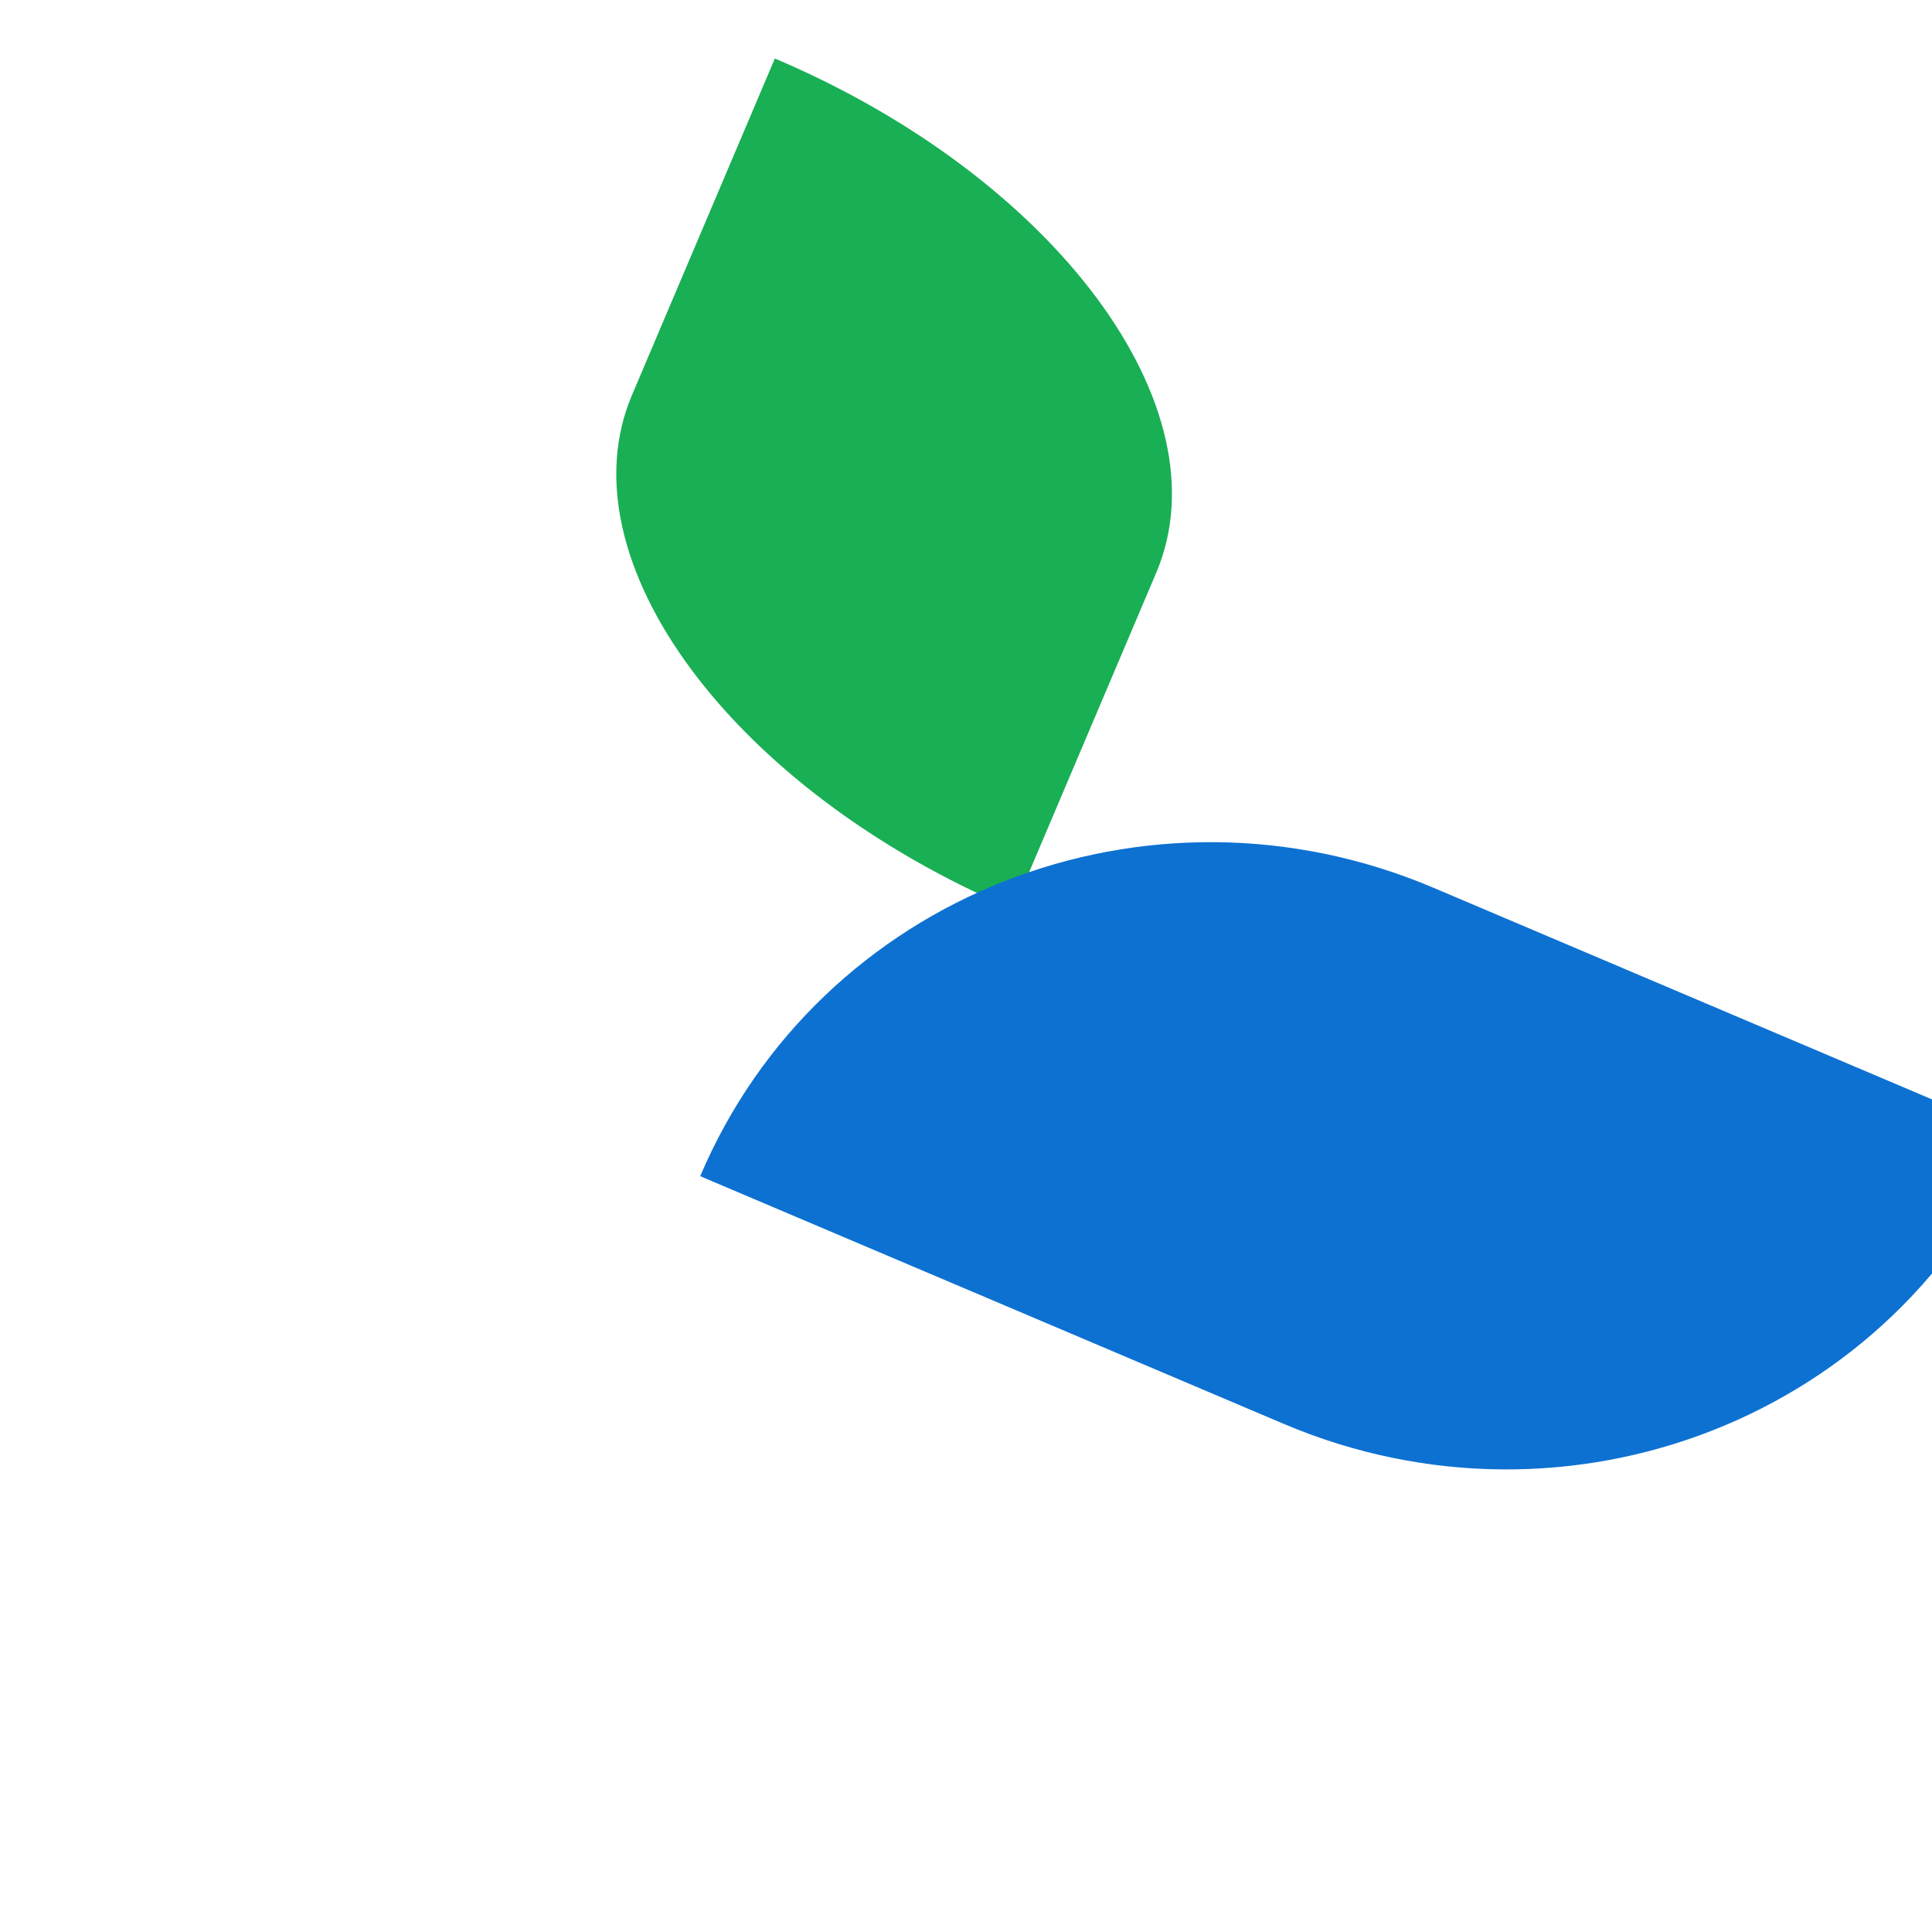
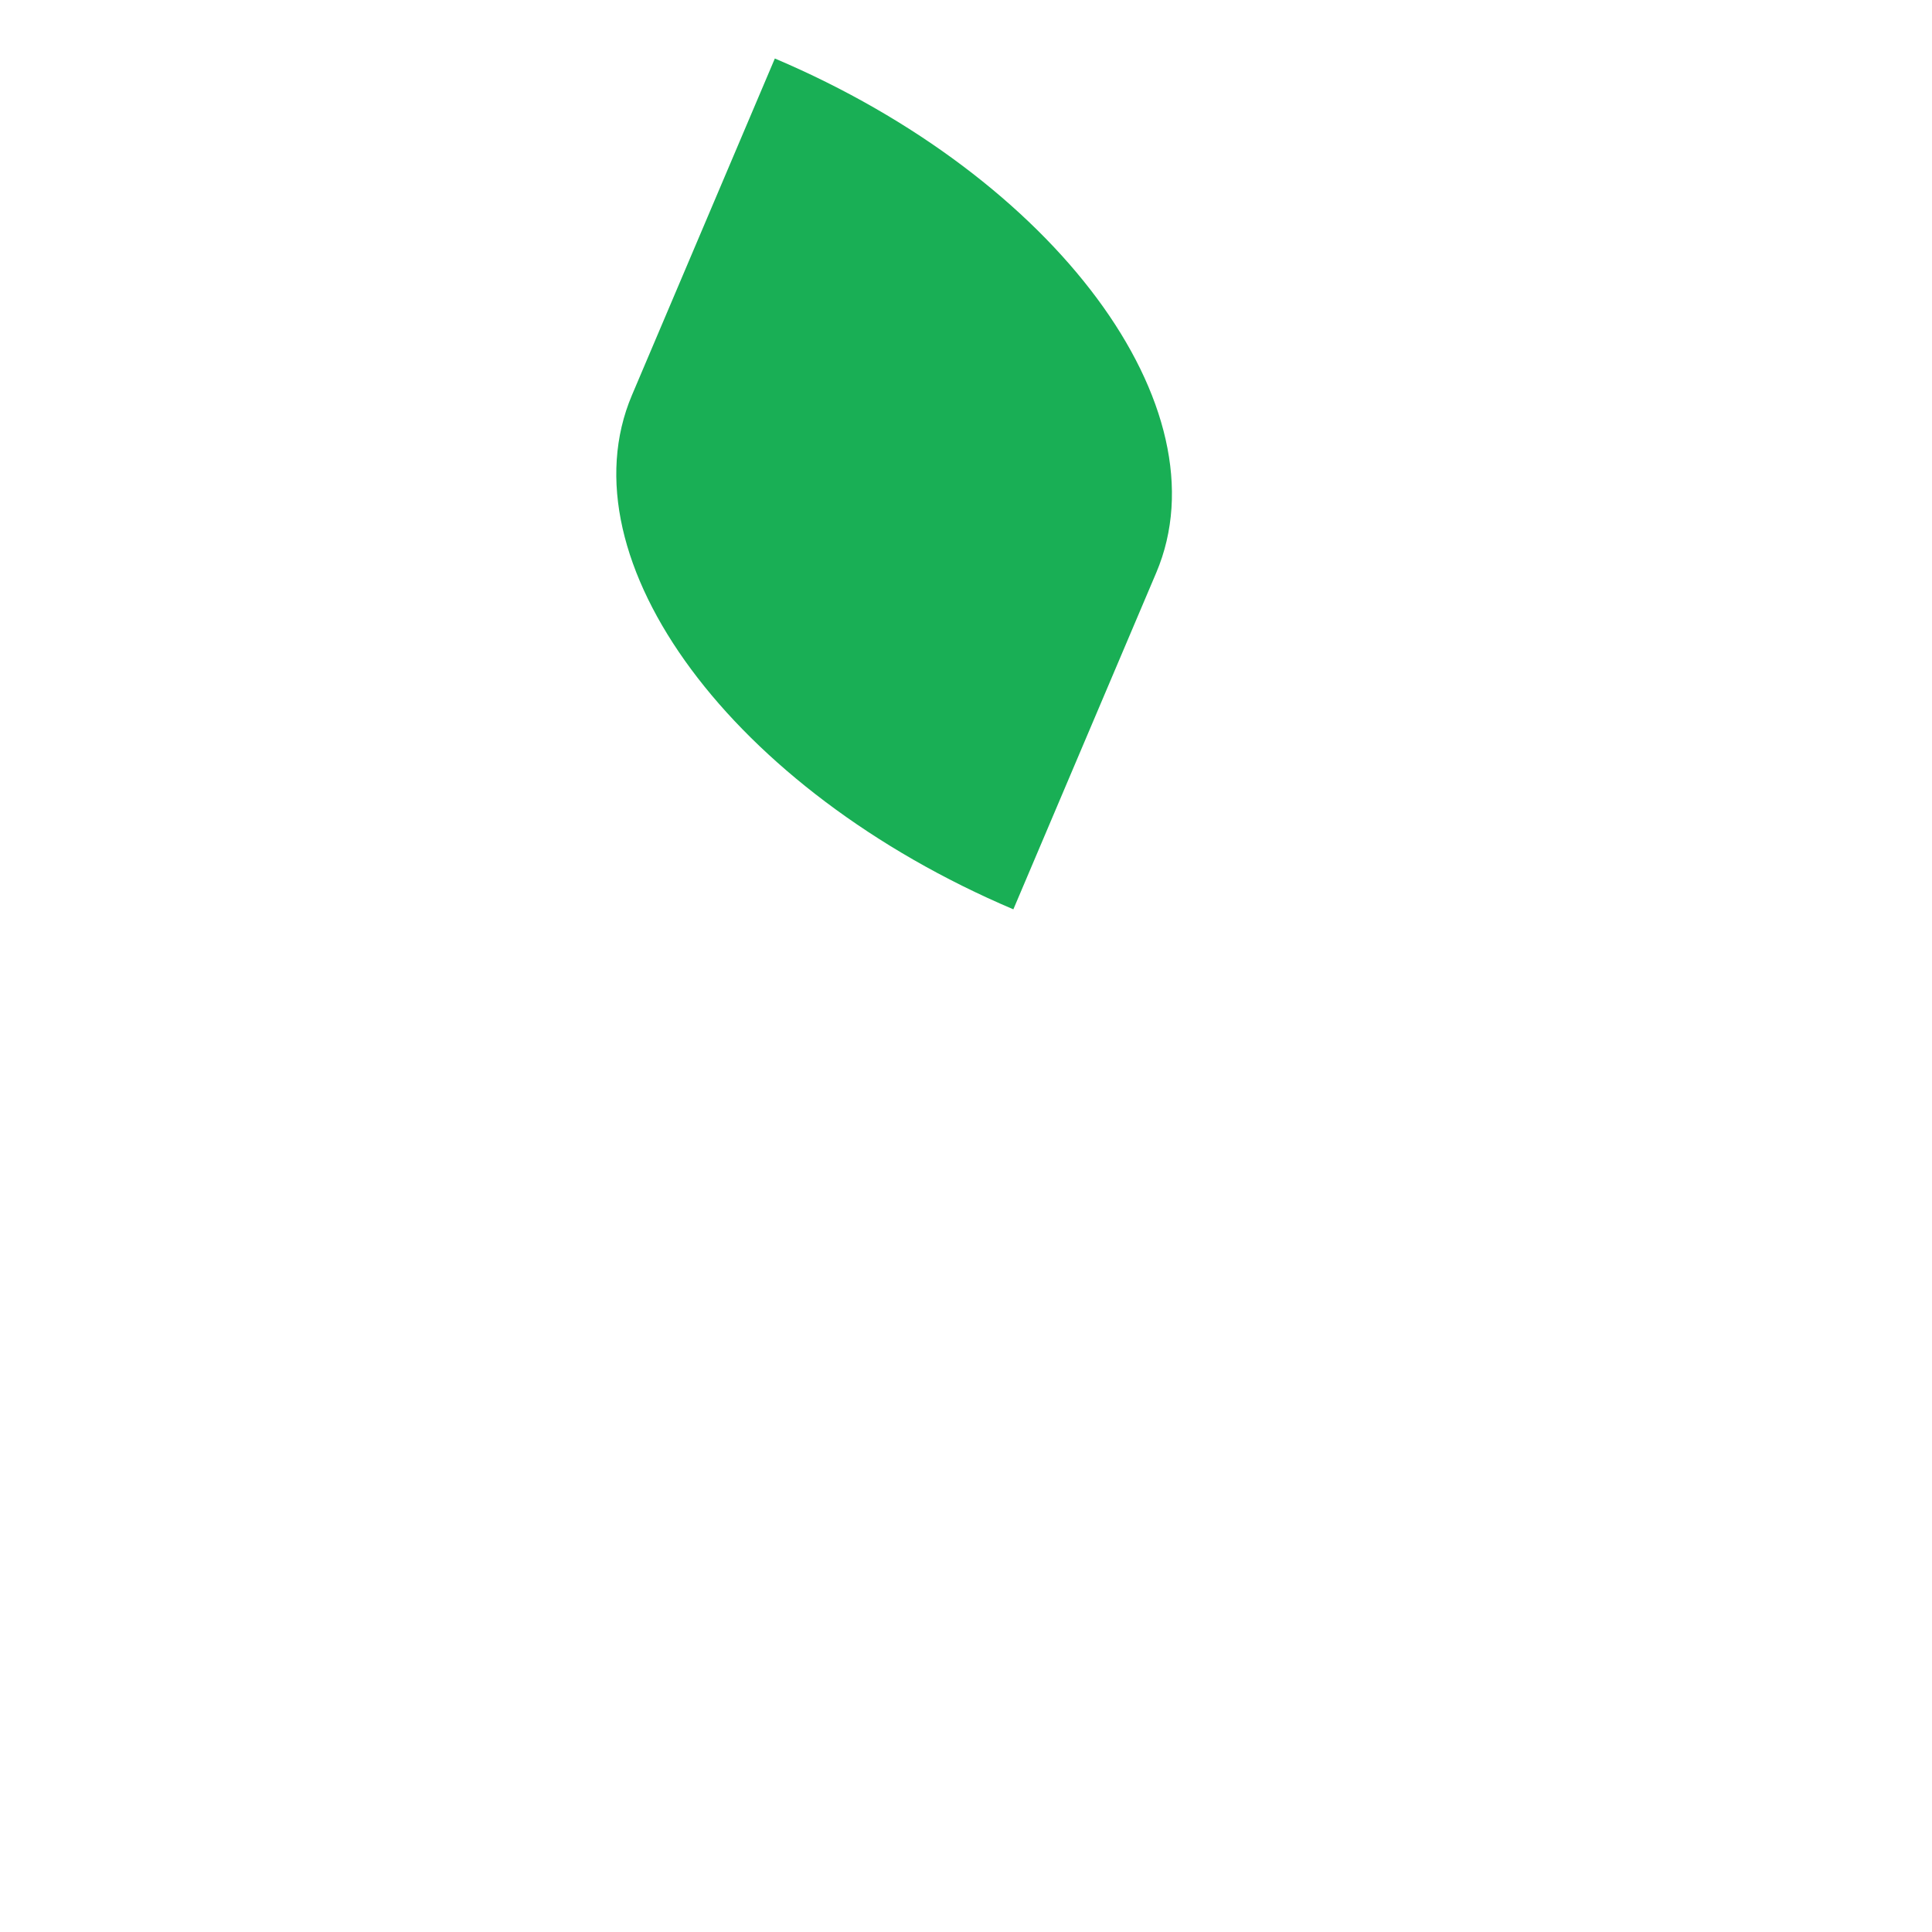
<svg xmlns="http://www.w3.org/2000/svg" width="42px" height="42px" viewBox="0 0 42 42" version="1.1">
  <title>编组 4</title>
  <desc>Created with Sketch.</desc>
  <g id="首页" stroke="none" stroke-width="1" fill="none" fill-rule="evenodd">
    <g id="跃尘净化-4" transform="translate(-649, -311)">
      <g id="文字" transform="translate(568, 310)">
        <g id="编组-4" transform="translate(105.205, 23.321) rotate(23) translate(-105.205, -23.321) translate(86.205, 6.821)">
          <path d="M16,15 L16,15 C9.373,15 4,11.843 4,7.949 L4,-4.26325641e-14 C10.627,-4.26325641e-14 16,3.155 16,7.05 L16,15 Z" id="Fill-47" fill="#19AF55" />
-           <path d="M12,23 L12,23 C12,16.373 17.473,11 24.223,11 L38,11 C38,17.627 32.529,23 25.779,23 L12,23 Z" id="Fill-51" fill="#0D71D2" />
        </g>
      </g>
    </g>
  </g>
</svg>